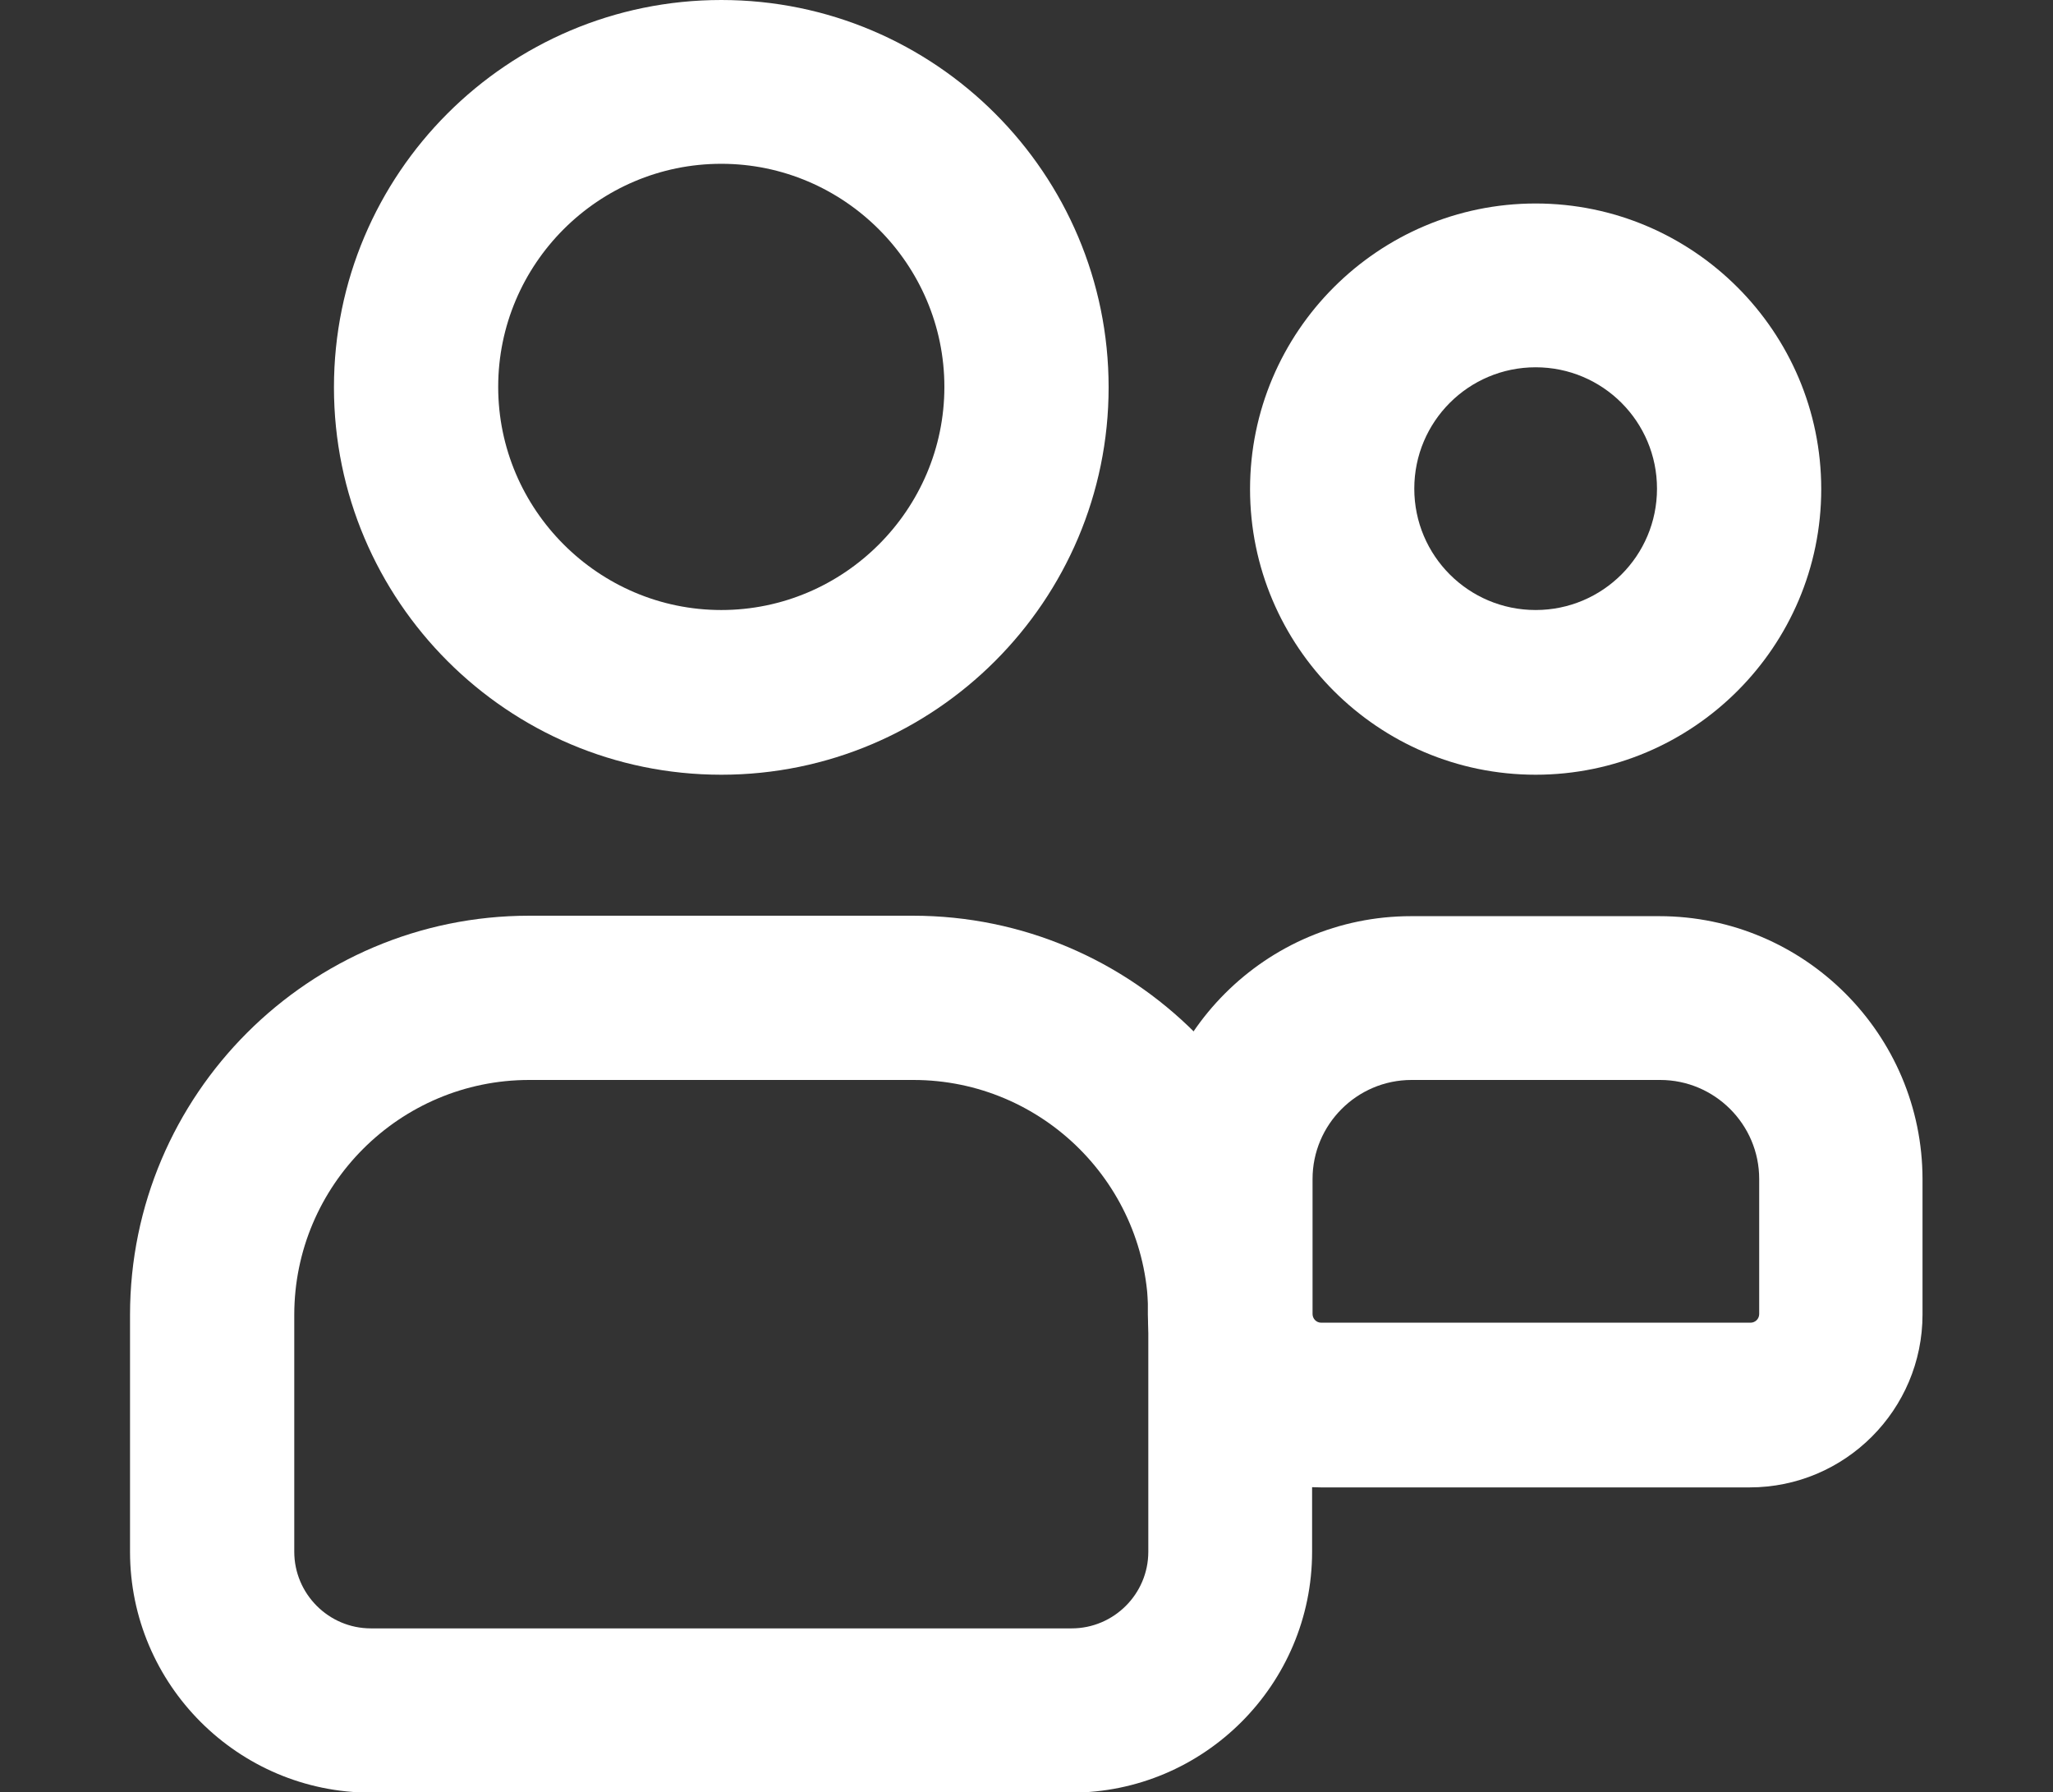
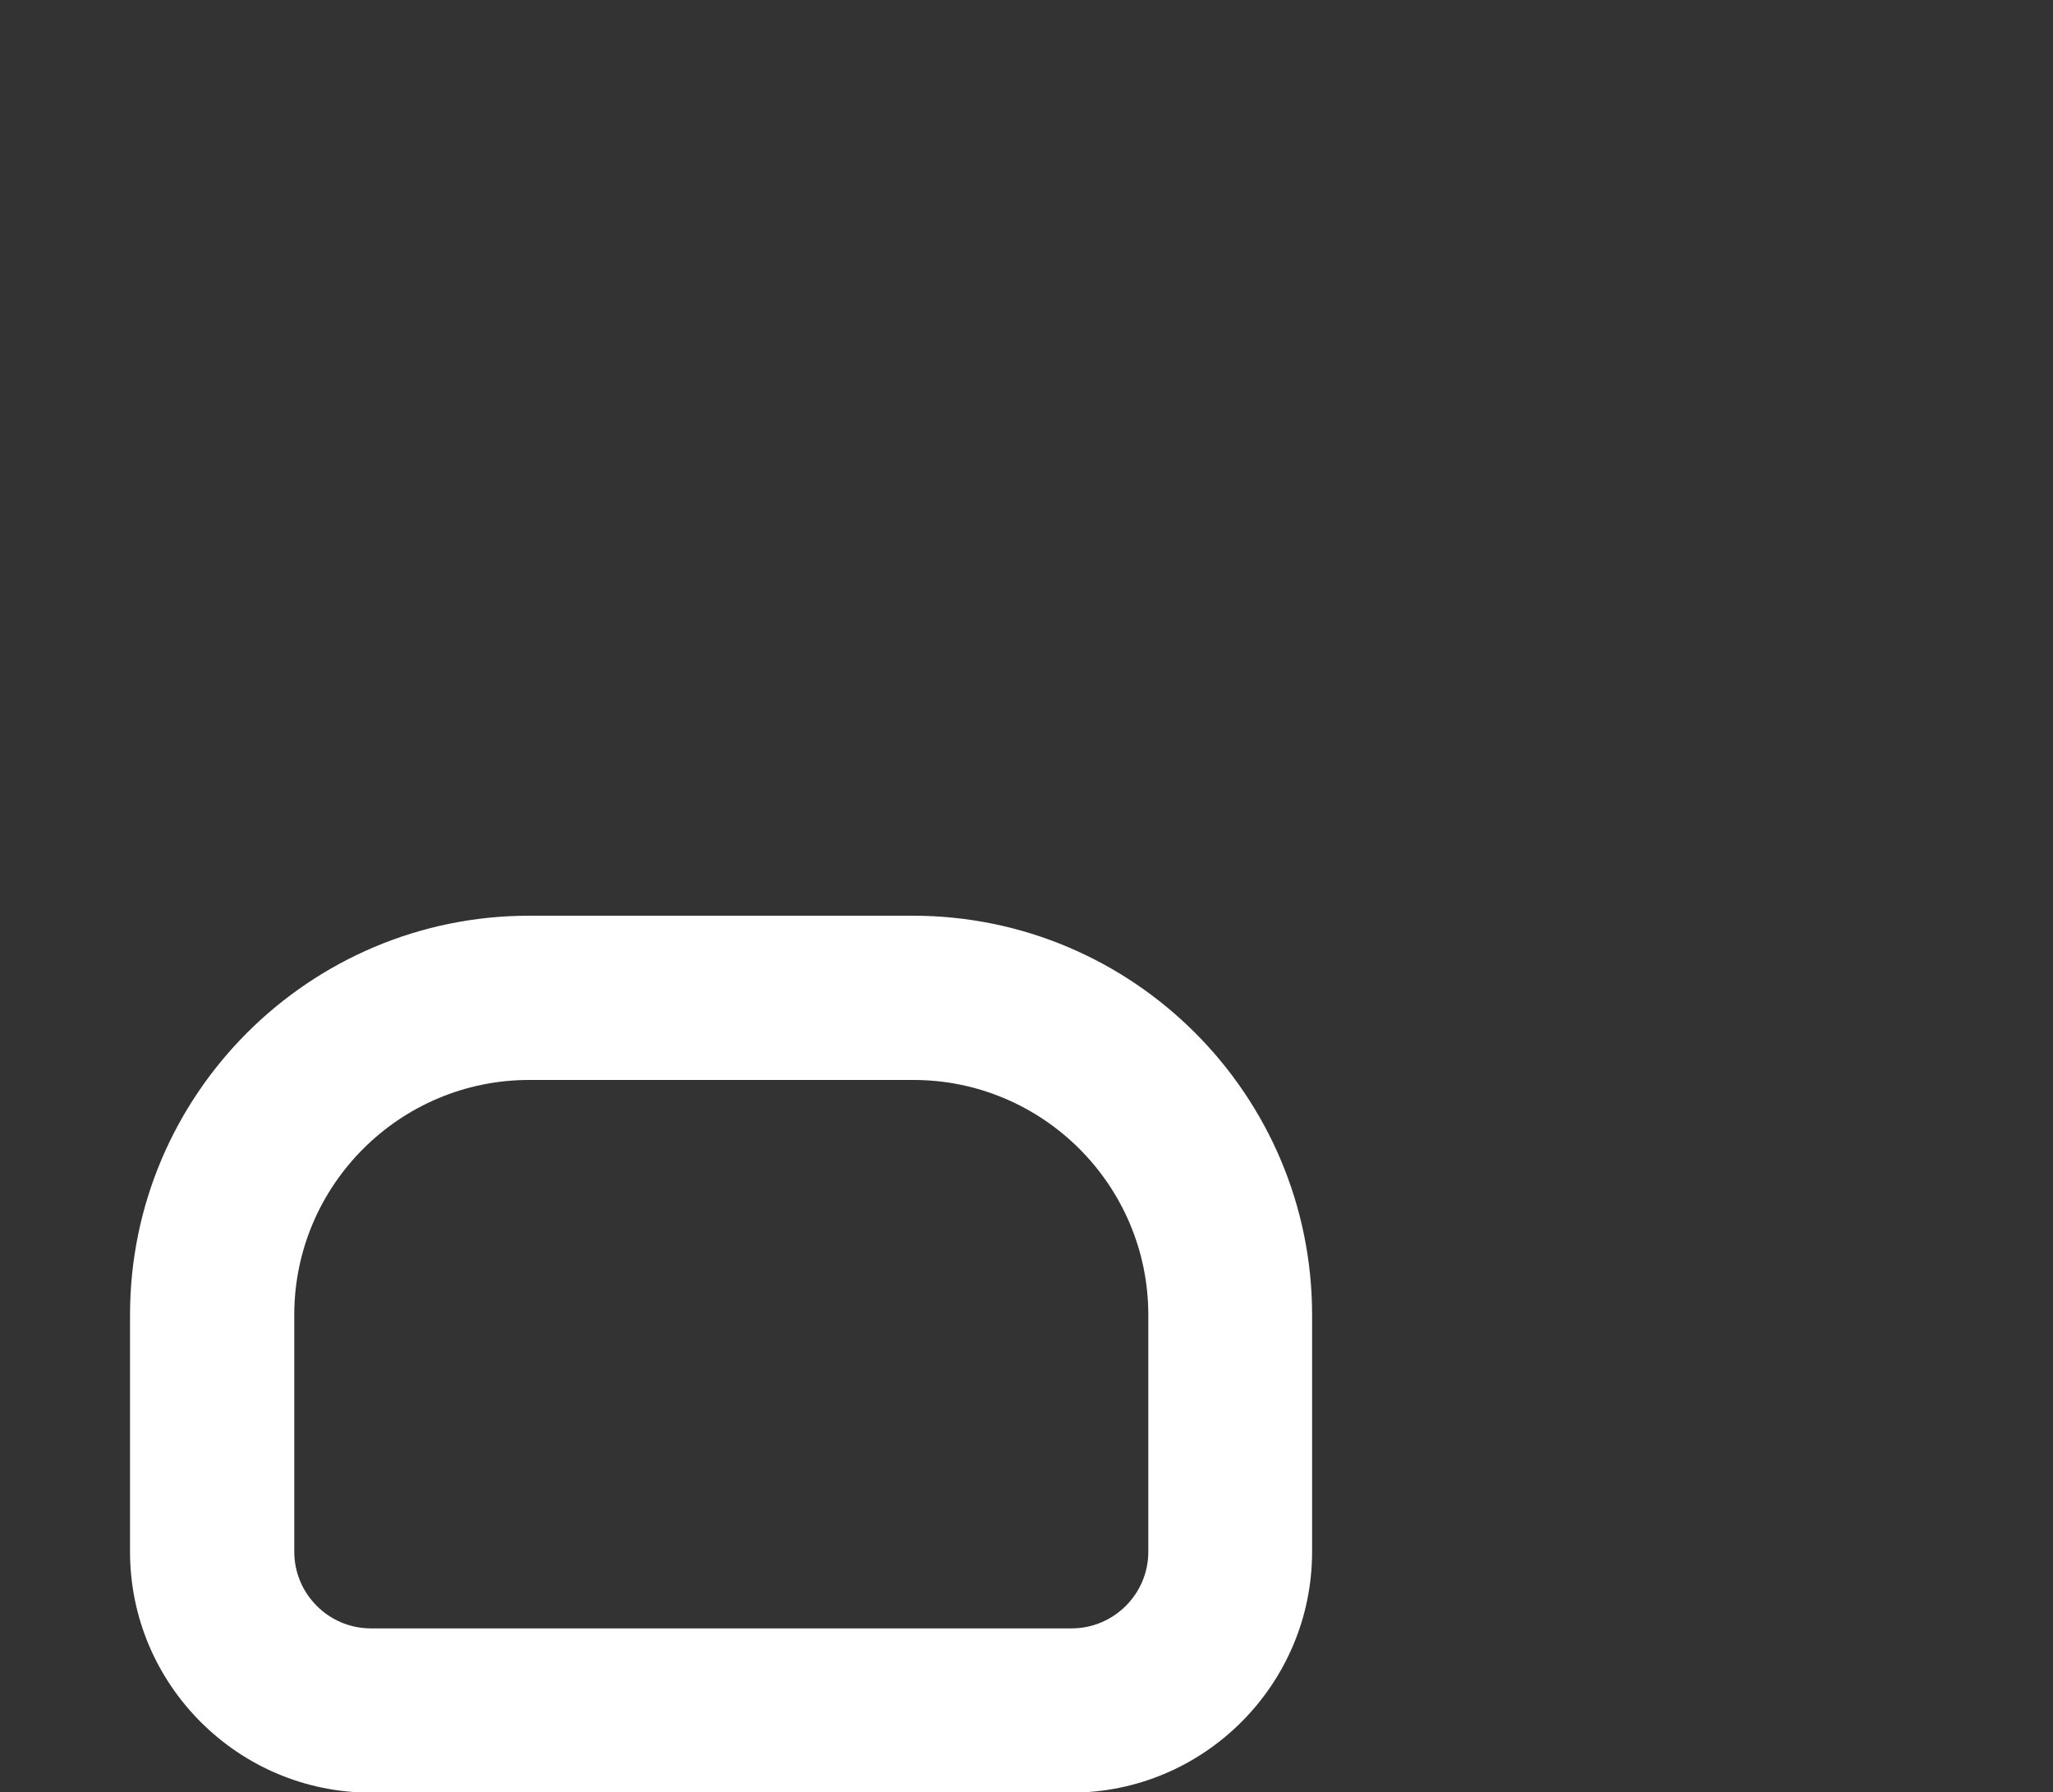
<svg xmlns="http://www.w3.org/2000/svg" id="Layer_1" data-name="Layer 1" viewBox="0 0 45 39.28">
  <rect x="0" y="0" width="45" height="39.28" fill="#333333" stroke="none" />
  <defs>
    <style>
      .cls-1 {
        fill: #fff;
      }
    </style>
  </defs>
  <g>
-     <path class="cls-1" d="M15.81,16.98c-4.68,0-8.49-3.81-8.49-8.49S11.12,0,15.81,0s8.49,3.81,8.49,8.49-3.81,8.49-8.49,8.49ZM15.81,3.59c-2.7,0-4.89,2.2-4.89,4.89s2.2,4.89,4.89,4.89,4.89-2.2,4.89-4.89-2.2-4.89-4.89-4.89Z" />
    <path class="cls-1" d="M23.49,39.29h-15.36c-2.91,0-5.28-2.37-5.28-5.28v-5.19c0-4.83,3.93-8.75,8.75-8.75h8.41c4.83,0,8.75,3.93,8.75,8.75v5.19c0,2.91-2.37,5.28-5.28,5.28ZM11.6,23.67c-2.84,0-5.15,2.31-5.15,5.15v5.19c0,.92.75,1.68,1.68,1.68h15.36c.92,0,1.68-.75,1.68-1.68v-5.19c0-2.84-2.31-5.15-5.15-5.15h-8.41Z" />
  </g>
  <g>
-     <path class="cls-1" d="M33.66,16.98c-3.45,0-6.26-2.81-6.26-6.26s2.81-6.26,6.26-6.26,6.26,2.81,6.26,6.26-2.81,6.26-6.26,6.26ZM33.66,8.05c-1.47,0-2.66,1.19-2.66,2.66s1.19,2.66,2.66,2.66,2.66-1.19,2.66-2.66-1.19-2.66-2.66-2.66Z" />
-     <path class="cls-1" d="M38.36,32.6h-9.41c-2.09,0-3.79-1.7-3.79-3.79v-2.96c0-3.18,2.59-5.77,5.77-5.77h5.44c3.18,0,5.77,2.59,5.77,5.77v2.96c0,2.09-1.7,3.79-3.79,3.79ZM30.94,23.67c-1.2,0-2.17.98-2.17,2.17v2.96c0,.1.08.19.19.19h9.41c.1,0,.19-.08.19-.19v-2.96c0-1.2-.98-2.17-2.17-2.17h-5.44Z" />
-   </g>
+     </g>
</svg>